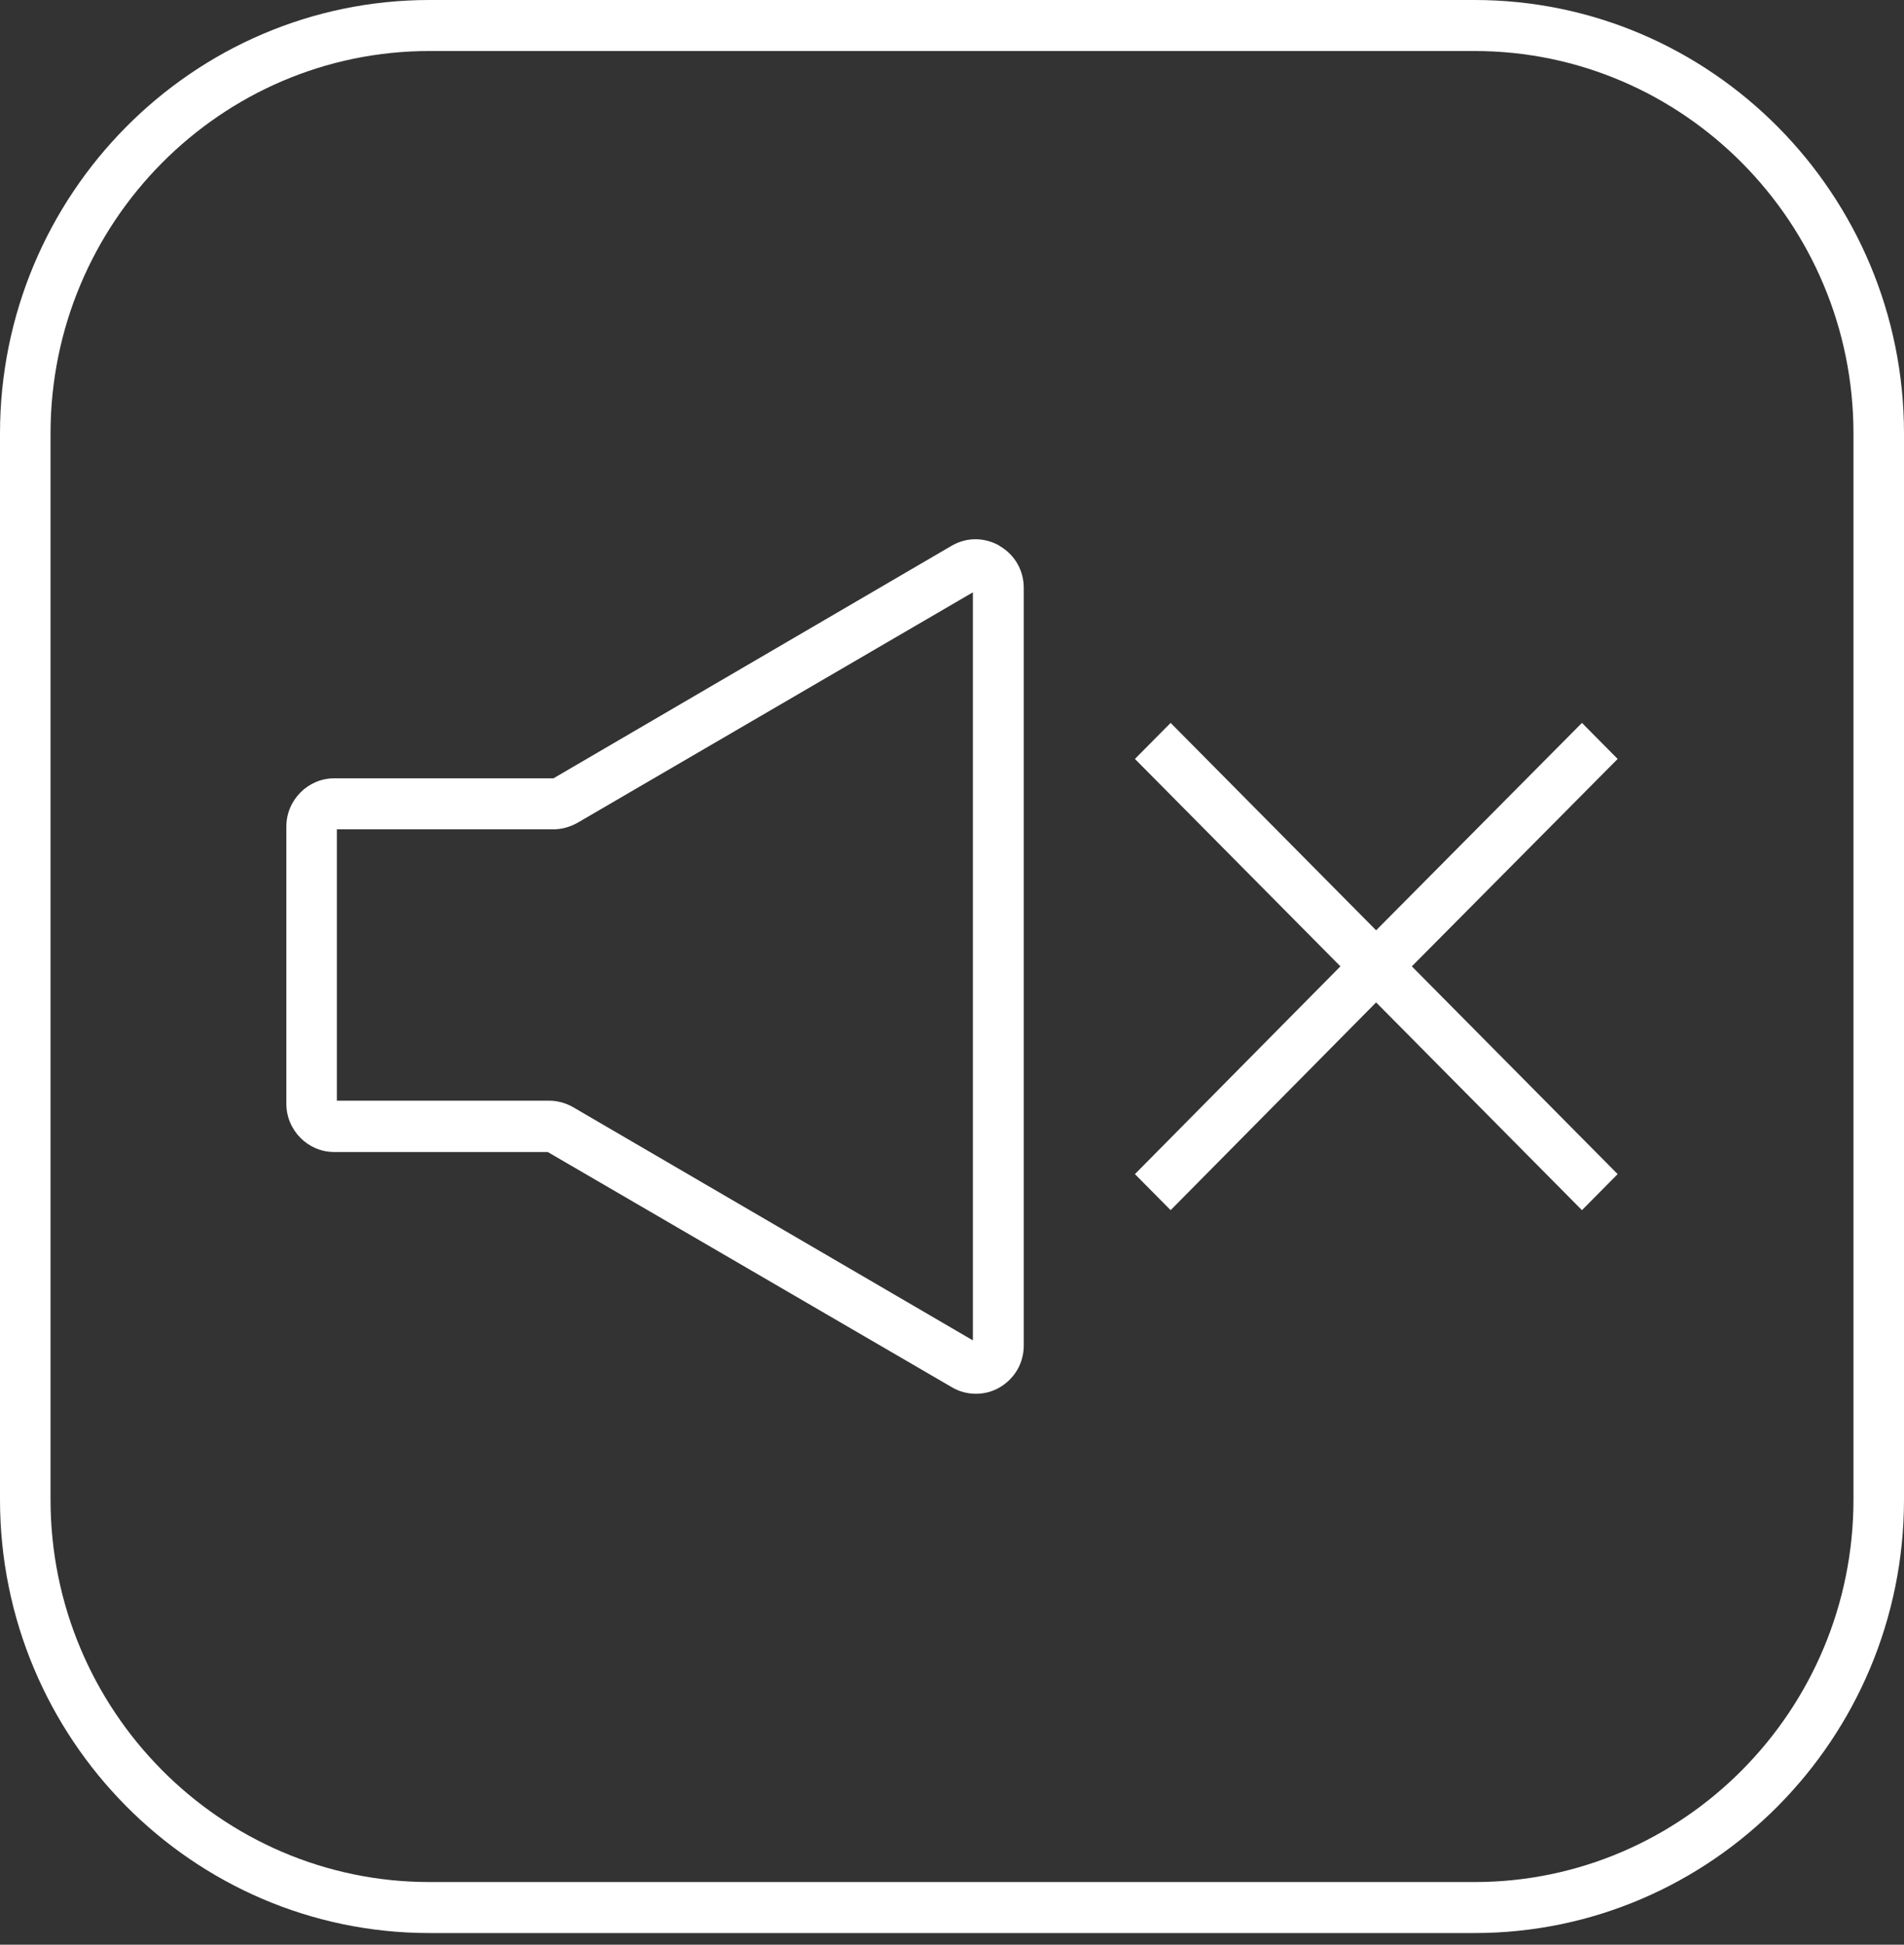
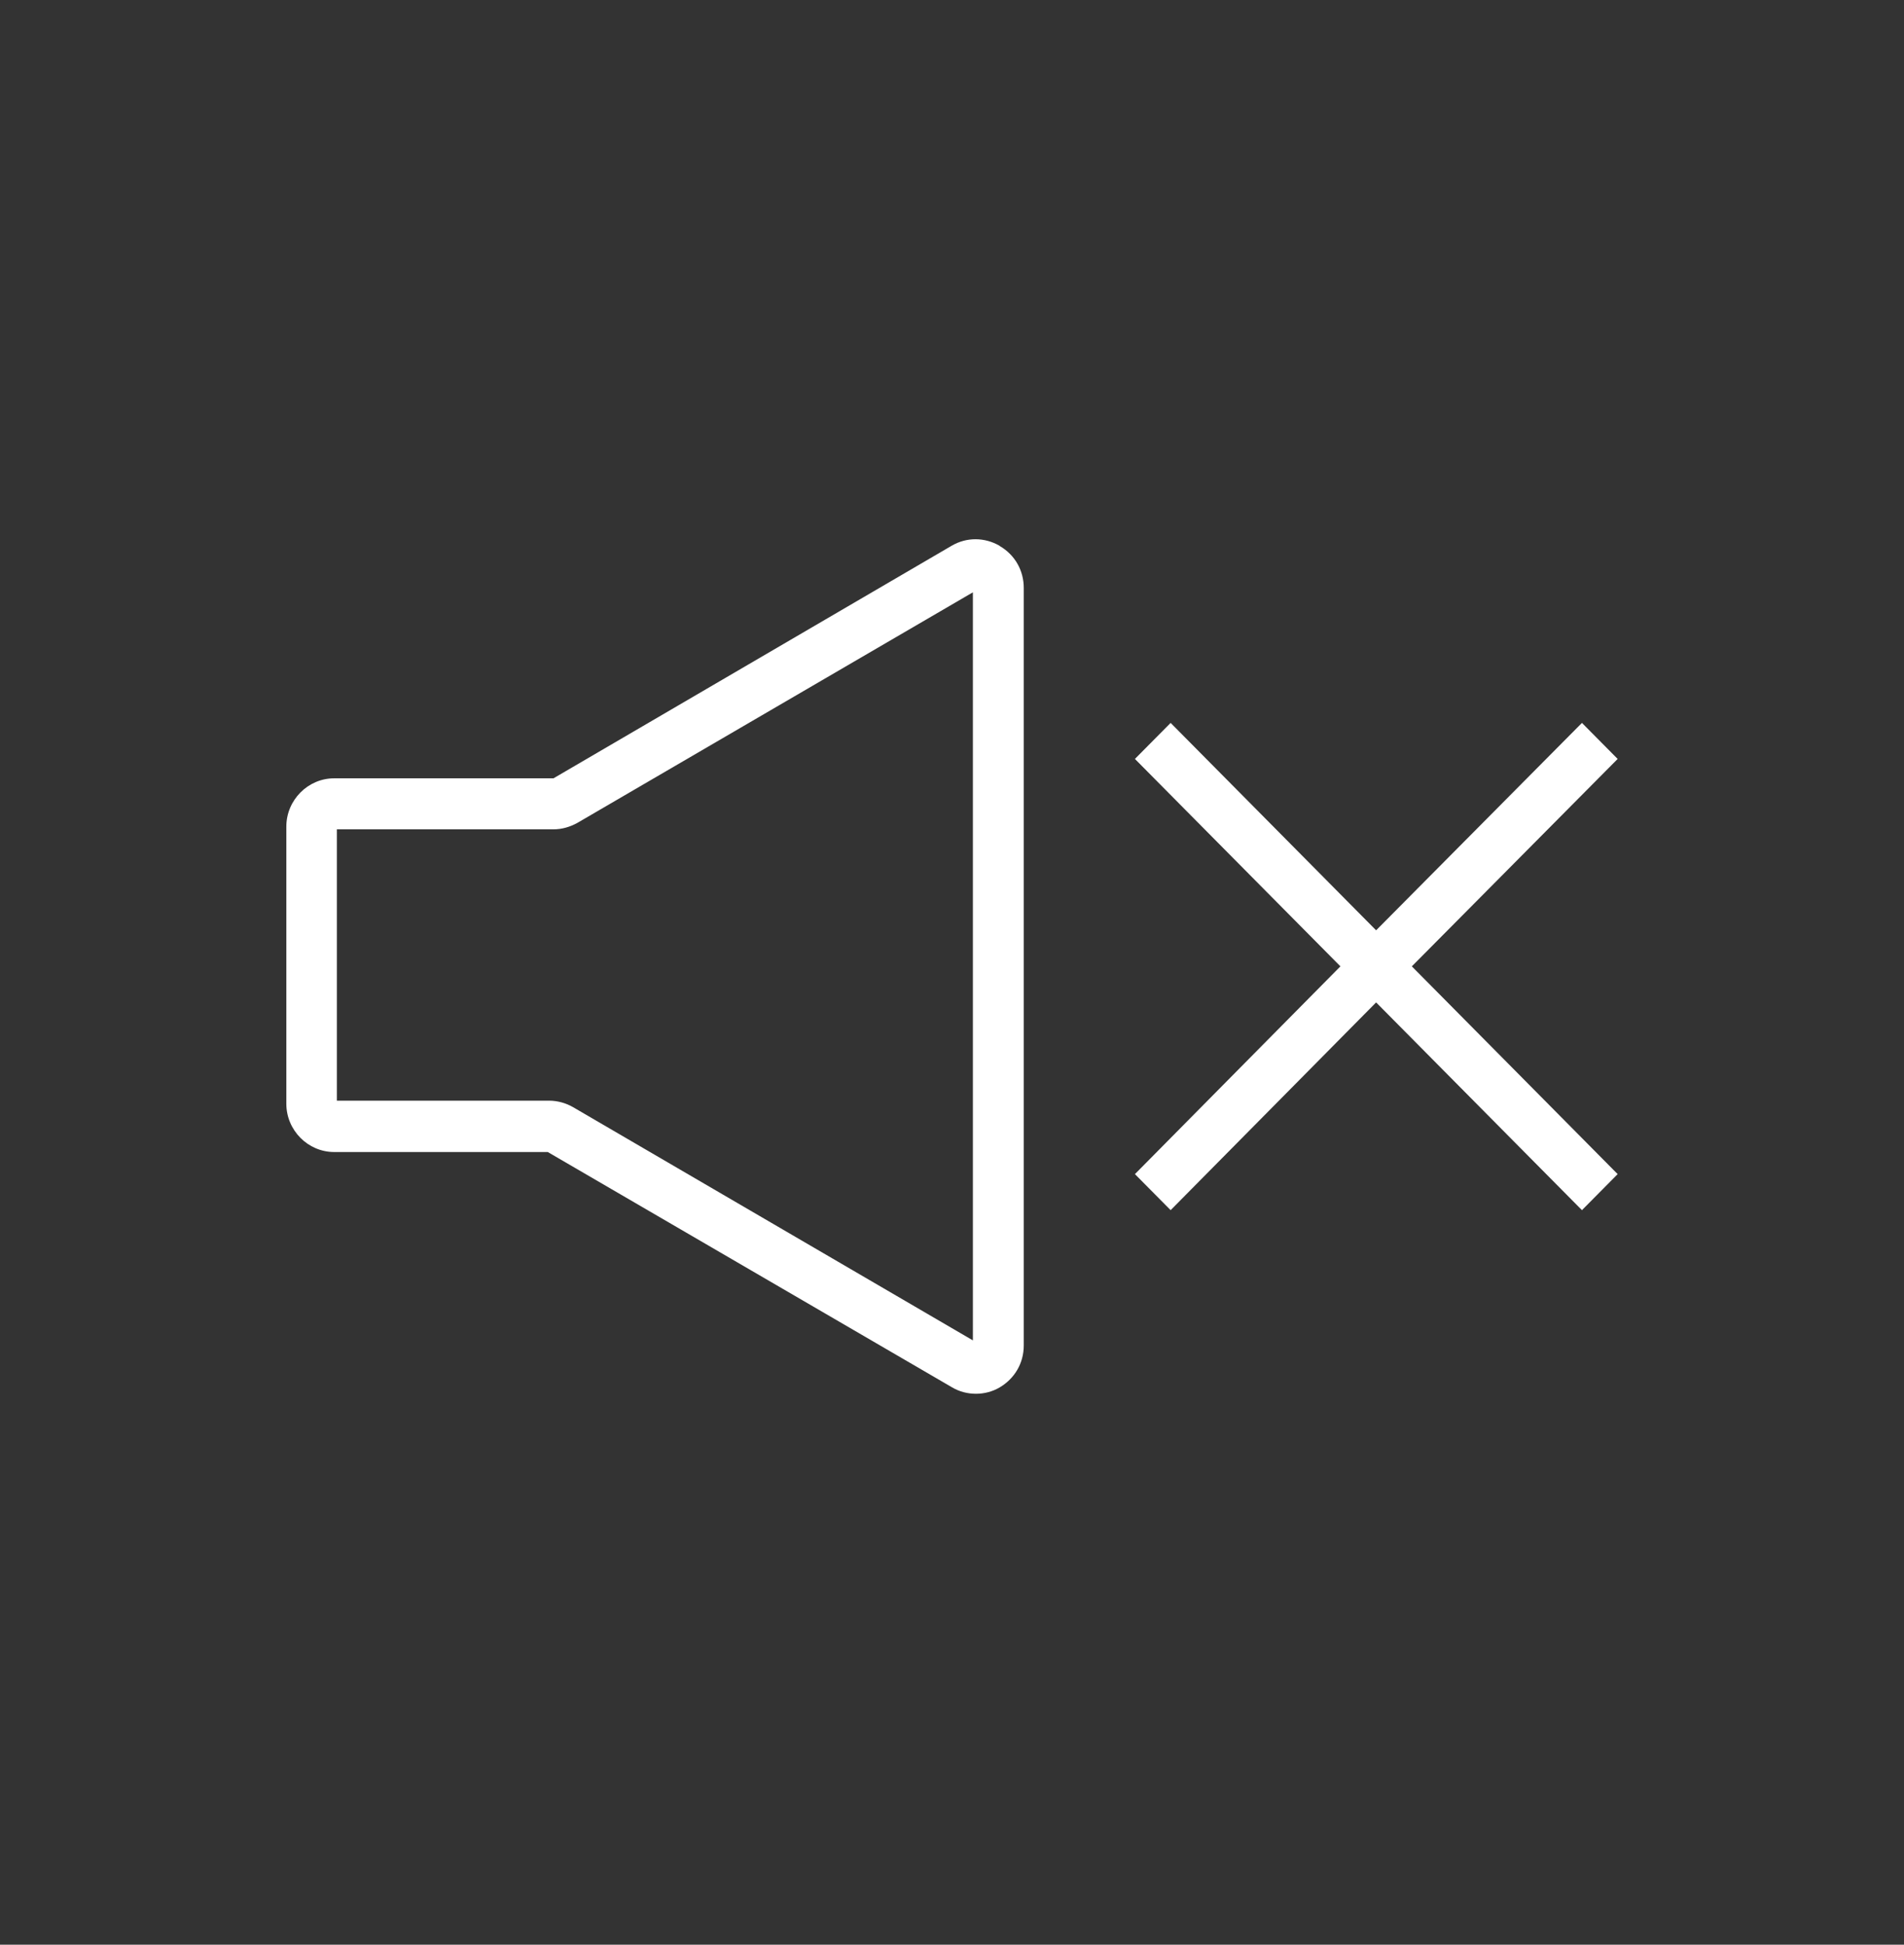
<svg xmlns="http://www.w3.org/2000/svg" width="140" height="143" viewBox="0 0 140 143" fill="none">
  <rect x="0" y="0" width="140" height="143" fill="#333333" stroke="none" />
-   <path d="M108.418 142.146H31.582C14.168 142.146 0 127.844 0 110.266V31.88C0 14.302 14.168 0 31.582 0H108.418C125.832 0 140 14.302 140 31.88V110.266C140 127.844 125.832 142.146 108.418 142.146ZM31.582 3.751C16.224 3.751 3.716 16.377 3.716 31.88V110.266C3.716 125.769 16.224 138.395 31.582 138.395H108.418C123.776 138.395 136.285 125.769 136.285 110.266V31.88C136.285 16.377 123.776 3.751 108.418 3.751H31.582Z" fill="white" />
  <path d="M73.493 40.131C72.403 39.506 71.09 39.481 69.975 40.131L40.697 57.233H24.572C22.64 57.233 21.054 58.834 21.054 60.784V81.162C21.054 83.112 22.64 84.713 24.572 84.713H40.276L70 102.015C70.545 102.34 71.164 102.49 71.759 102.49C72.353 102.49 72.972 102.34 73.517 102.015C74.607 101.365 75.276 100.24 75.276 98.939V43.231C75.276 41.956 74.632 40.806 73.517 40.156L73.493 40.131ZM71.536 98.564L42.134 81.412C41.614 81.112 40.994 80.937 40.375 80.937H24.77V60.984H40.697C41.316 60.984 41.911 60.809 42.456 60.509L71.536 43.556V98.564Z" fill="white" />
  <path d="M118.945 55.808L116.32 53.158L101.185 68.41L86.076 53.158L83.45 55.808L98.56 71.06L83.45 86.338L86.076 88.988L101.185 73.711L116.32 88.988L118.945 86.338L103.811 71.06L118.945 55.808Z" fill="white" />
</svg>